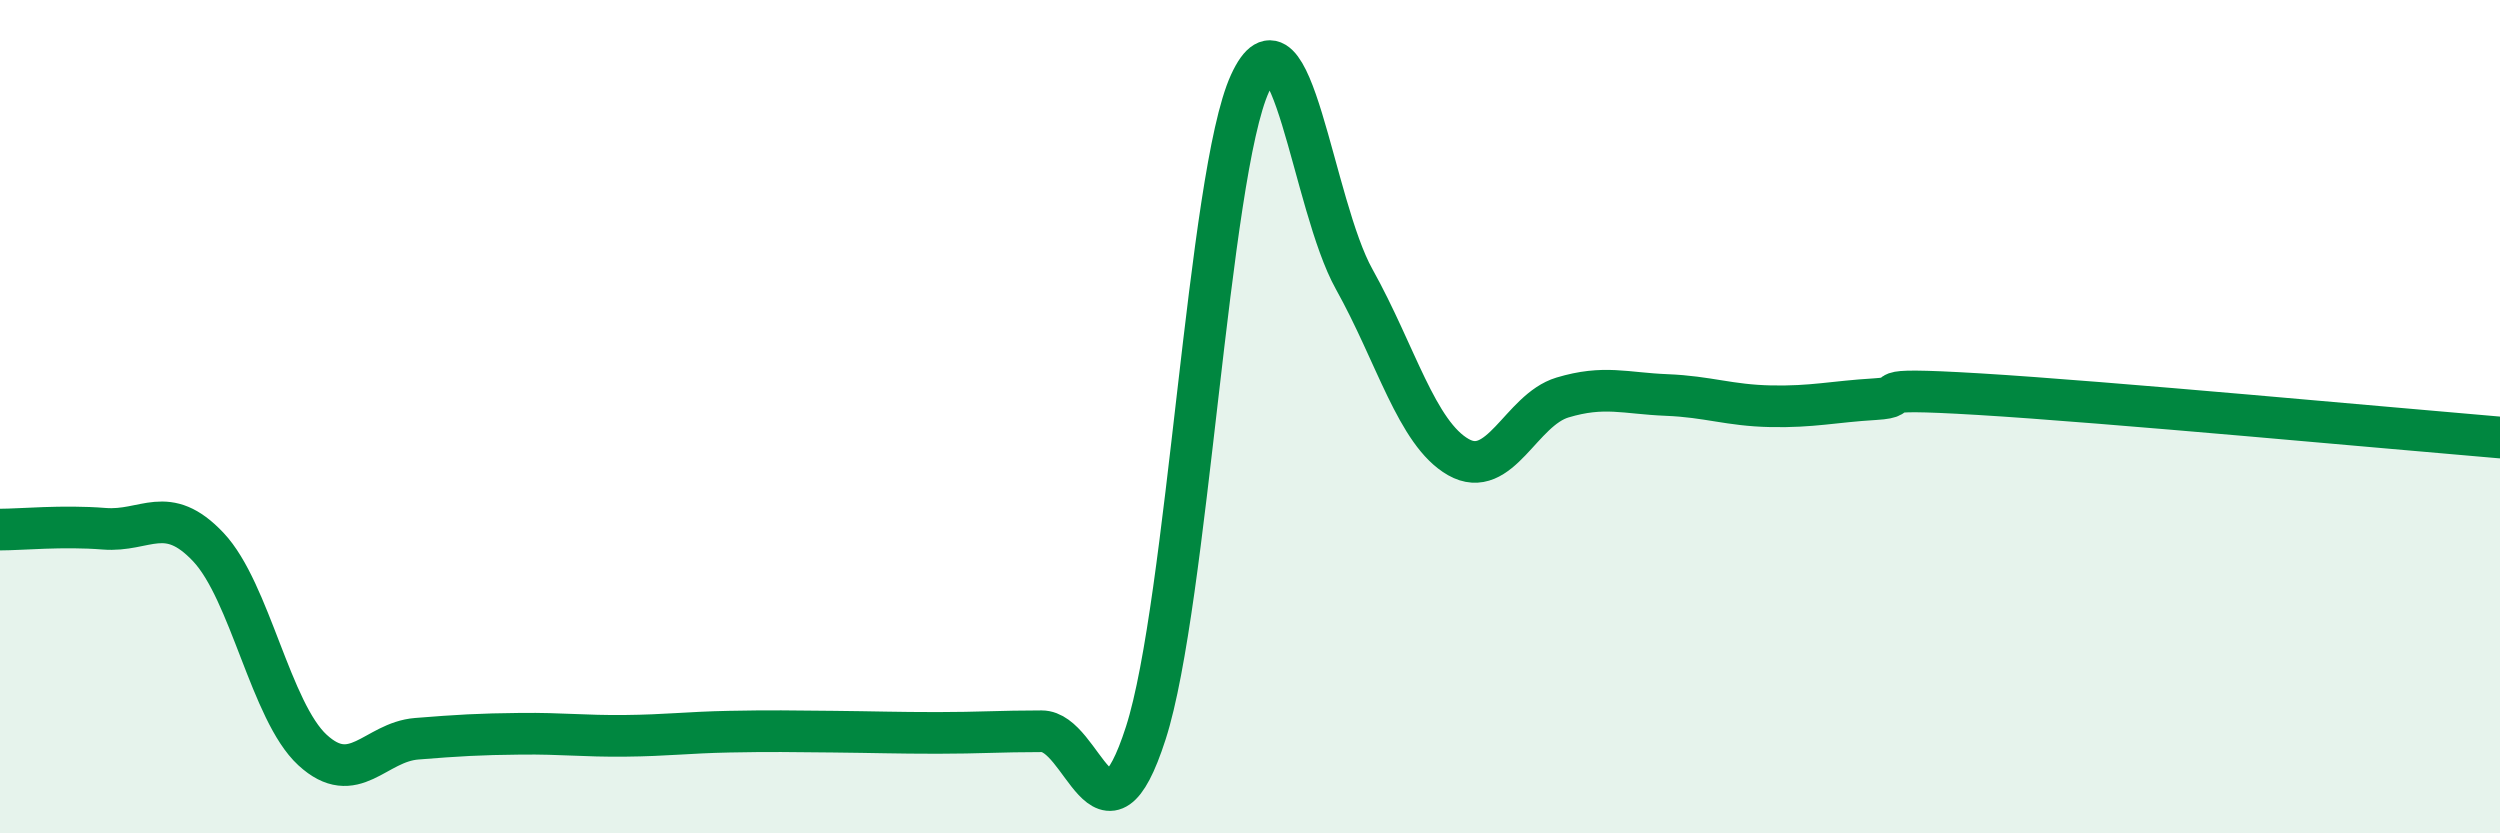
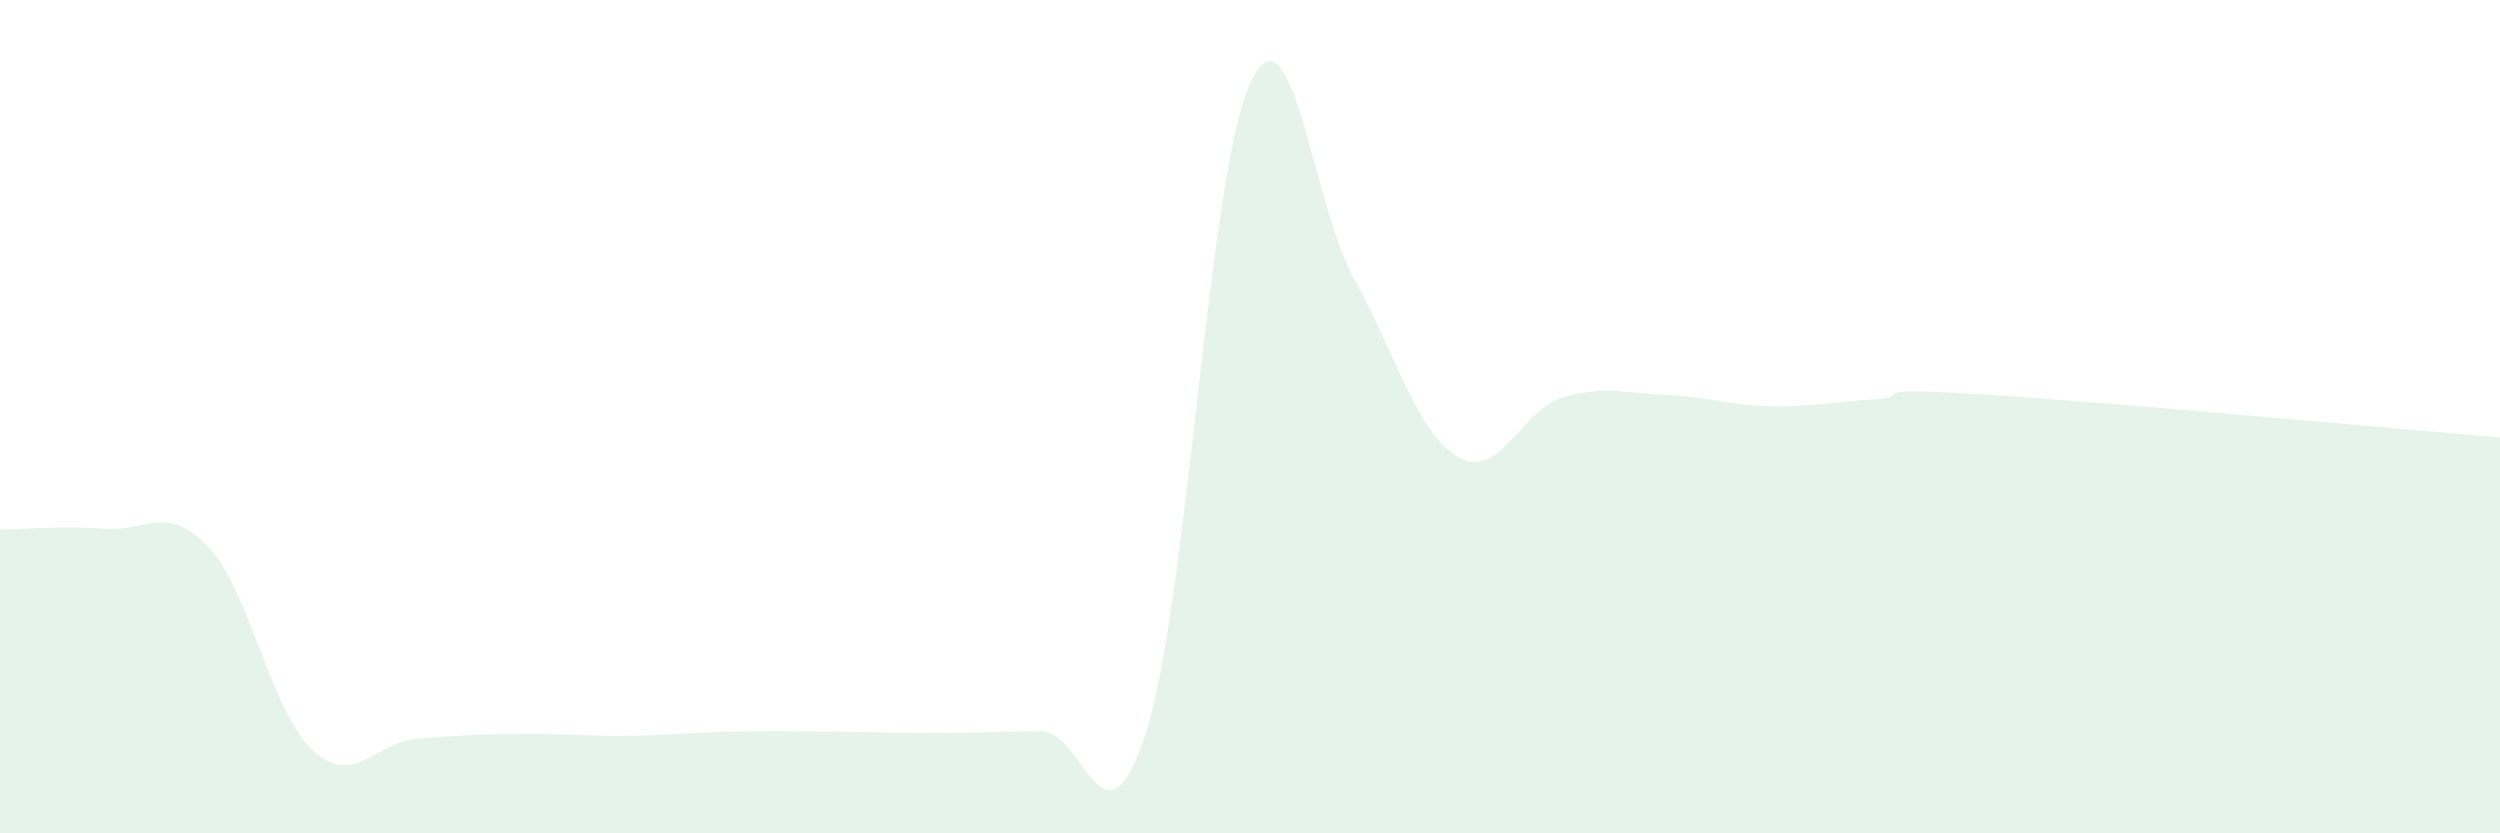
<svg xmlns="http://www.w3.org/2000/svg" width="60" height="20" viewBox="0 0 60 20">
  <path d="M 0,12.71 C 0.5,12.71 1.5,12.61 2.5,12.69 C 3.5,12.77 4,12.07 5,13.13 C 6,14.19 6.5,17.08 7.5,18 C 8.5,18.92 9,17.81 10,17.73 C 11,17.65 11.5,17.62 12.5,17.61 C 13.5,17.6 14,17.67 15,17.66 C 16,17.65 16.5,17.58 17.5,17.56 C 18.5,17.54 19,17.55 20,17.56 C 21,17.57 21.5,17.59 22.5,17.59 C 23.5,17.59 24,17.55 25,17.55 C 26,17.55 26.5,20.7 27.5,17.59 C 28.5,14.48 29,4.18 30,2 C 31,-0.18 31.5,4.91 32.5,6.7 C 33.5,8.49 34,10.4 35,10.97 C 36,11.54 36.5,9.84 37.5,9.54 C 38.5,9.24 39,9.44 40,9.48 C 41,9.52 41.5,9.73 42.5,9.75 C 43.5,9.77 44,9.64 45,9.58 C 46,9.52 44.5,9.28 47.5,9.46 C 50.5,9.64 57.5,10.29 60,10.5L60 20L0 20Z" fill="#008740" opacity="0.1" stroke-linecap="round" stroke-linejoin="round" />
-   <path d="M 0,12.71 C 0.5,12.71 1.5,12.61 2.5,12.69 C 3.5,12.77 4,12.07 5,13.13 C 6,14.19 6.5,17.08 7.5,18 C 8.5,18.92 9,17.81 10,17.73 C 11,17.65 11.5,17.62 12.5,17.61 C 13.5,17.6 14,17.67 15,17.66 C 16,17.65 16.5,17.58 17.5,17.56 C 18.5,17.54 19,17.55 20,17.56 C 21,17.57 21.5,17.59 22.5,17.59 C 23.5,17.59 24,17.55 25,17.55 C 26,17.55 26.5,20.7 27.5,17.59 C 28.5,14.48 29,4.18 30,2 C 31,-0.18 31.5,4.91 32.5,6.7 C 33.5,8.49 34,10.4 35,10.97 C 36,11.54 36.5,9.84 37.5,9.54 C 38.5,9.24 39,9.44 40,9.48 C 41,9.52 41.5,9.73 42.5,9.75 C 43.5,9.77 44,9.64 45,9.58 C 46,9.52 44.5,9.28 47.5,9.46 C 50.5,9.64 57.5,10.29 60,10.5" stroke="#008740" stroke-width="1" fill="none" stroke-linecap="round" stroke-linejoin="round" />
</svg>